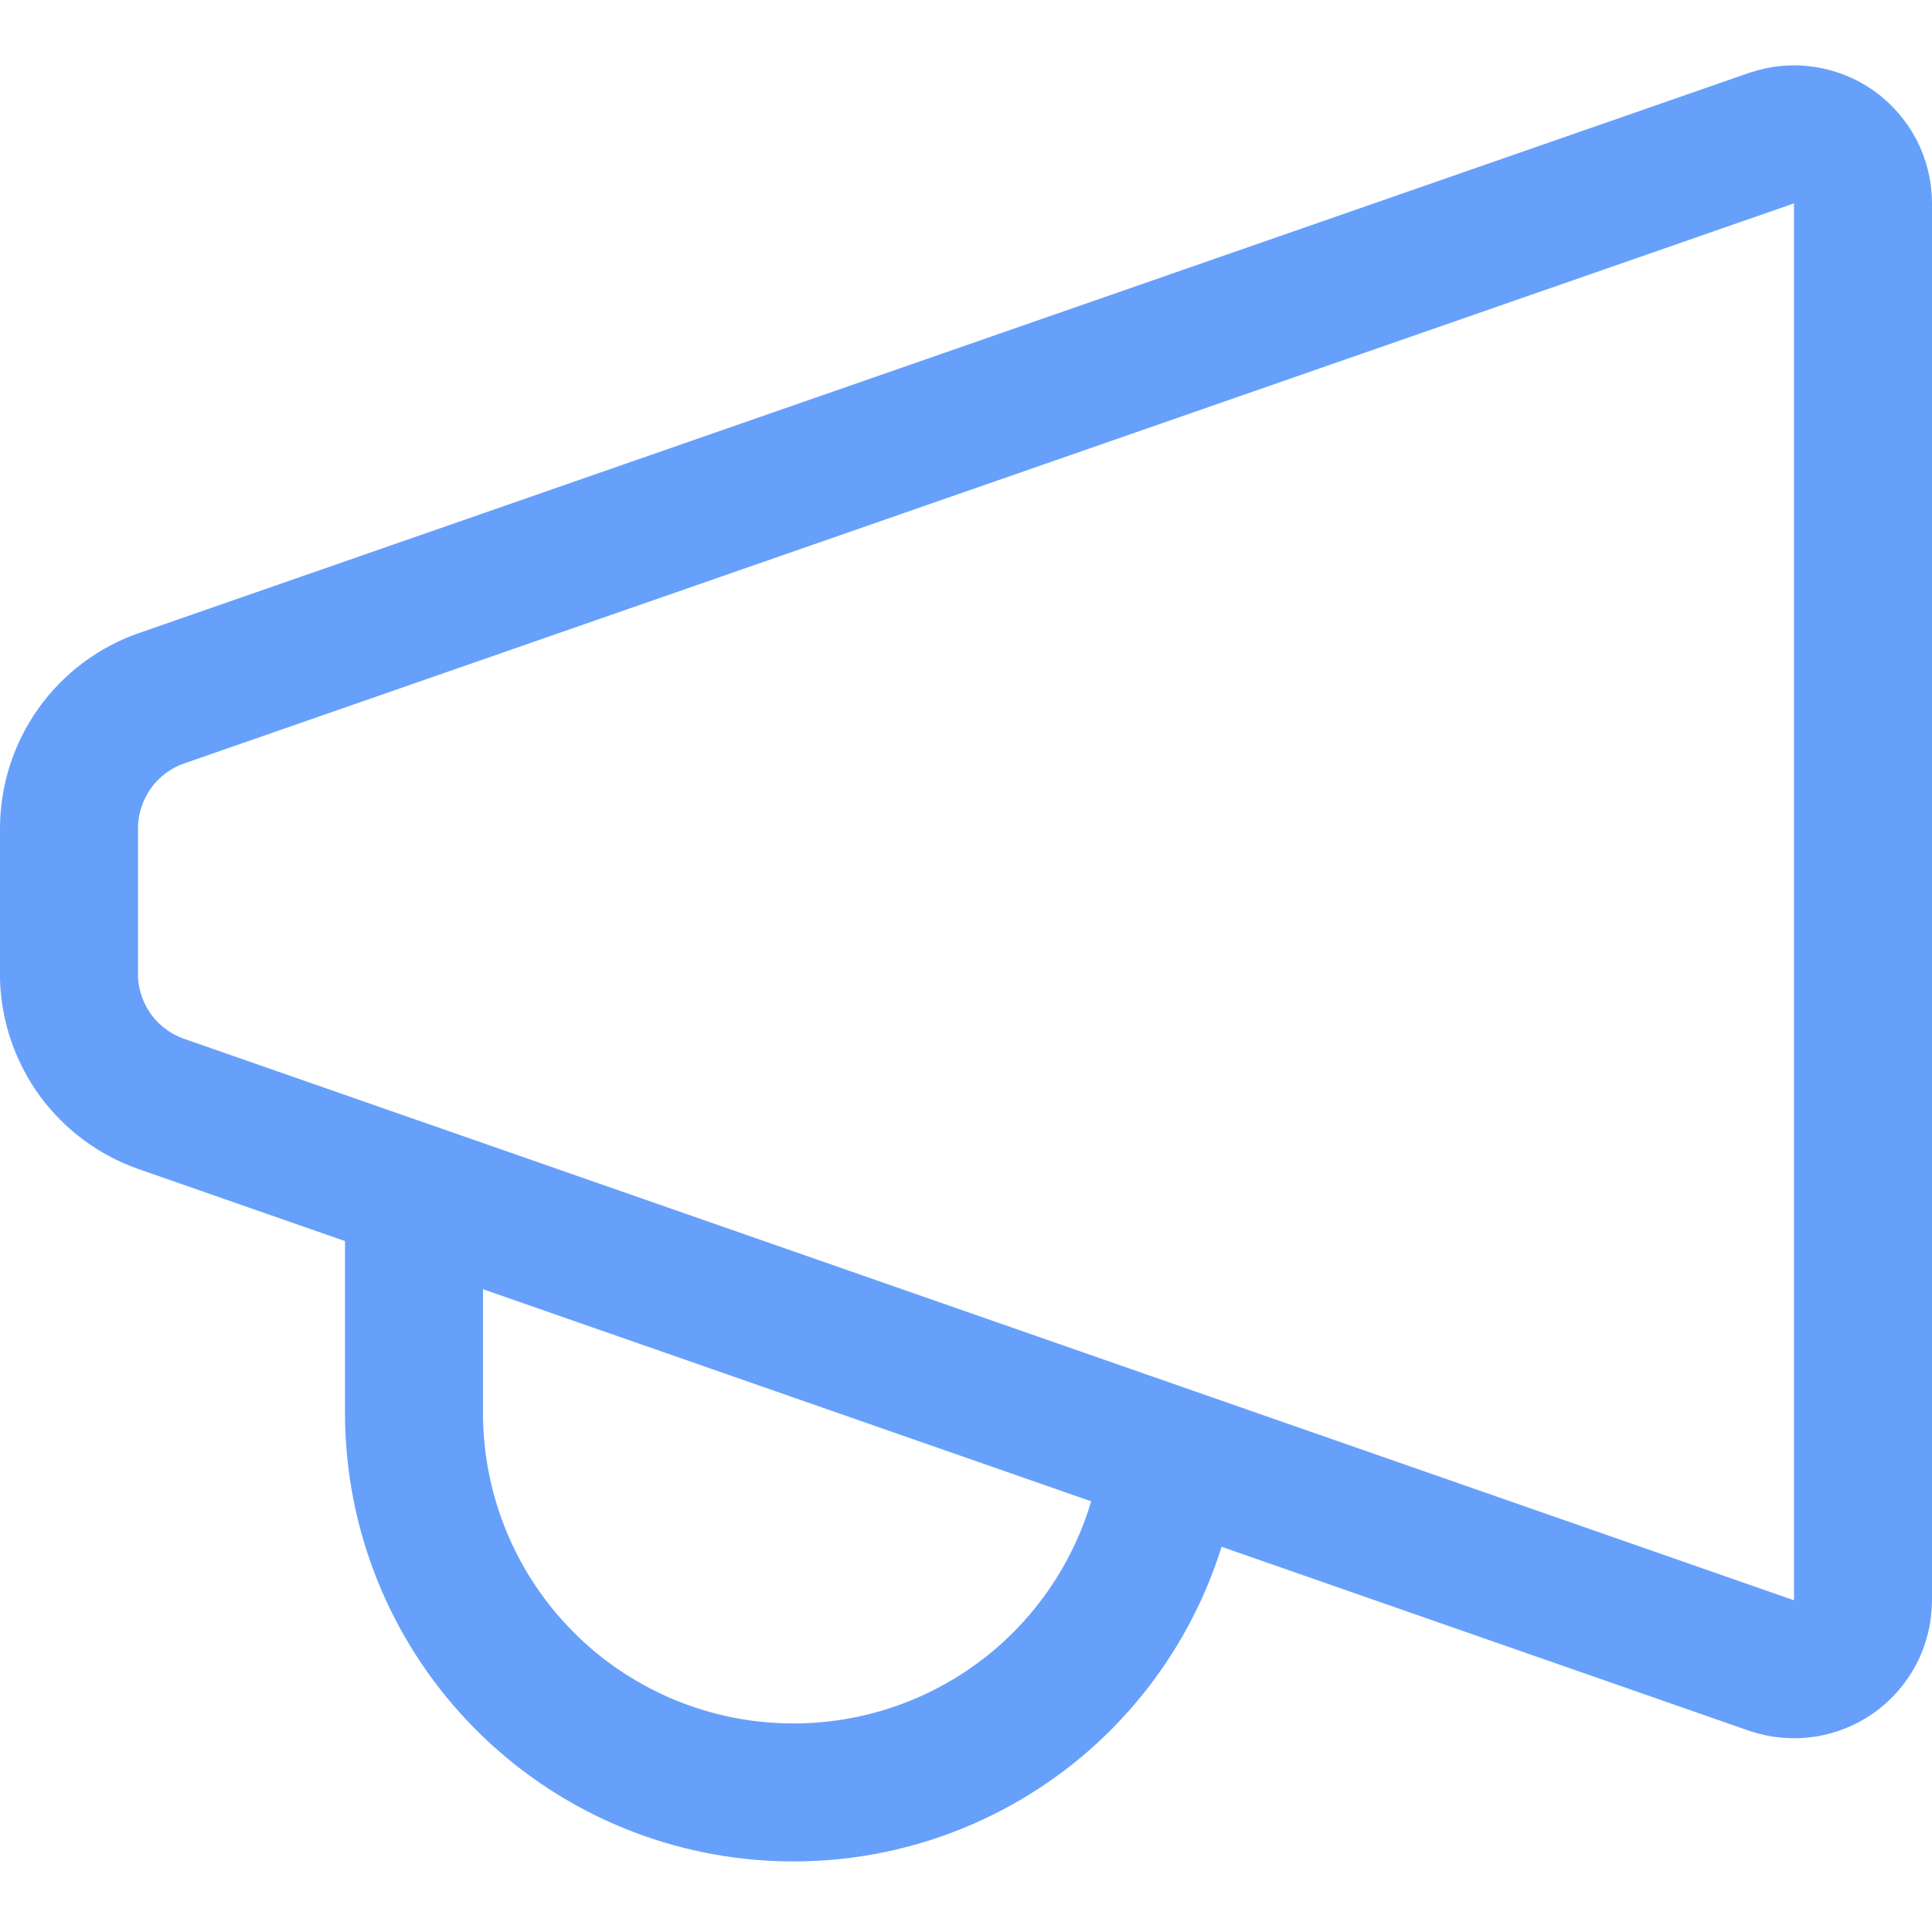
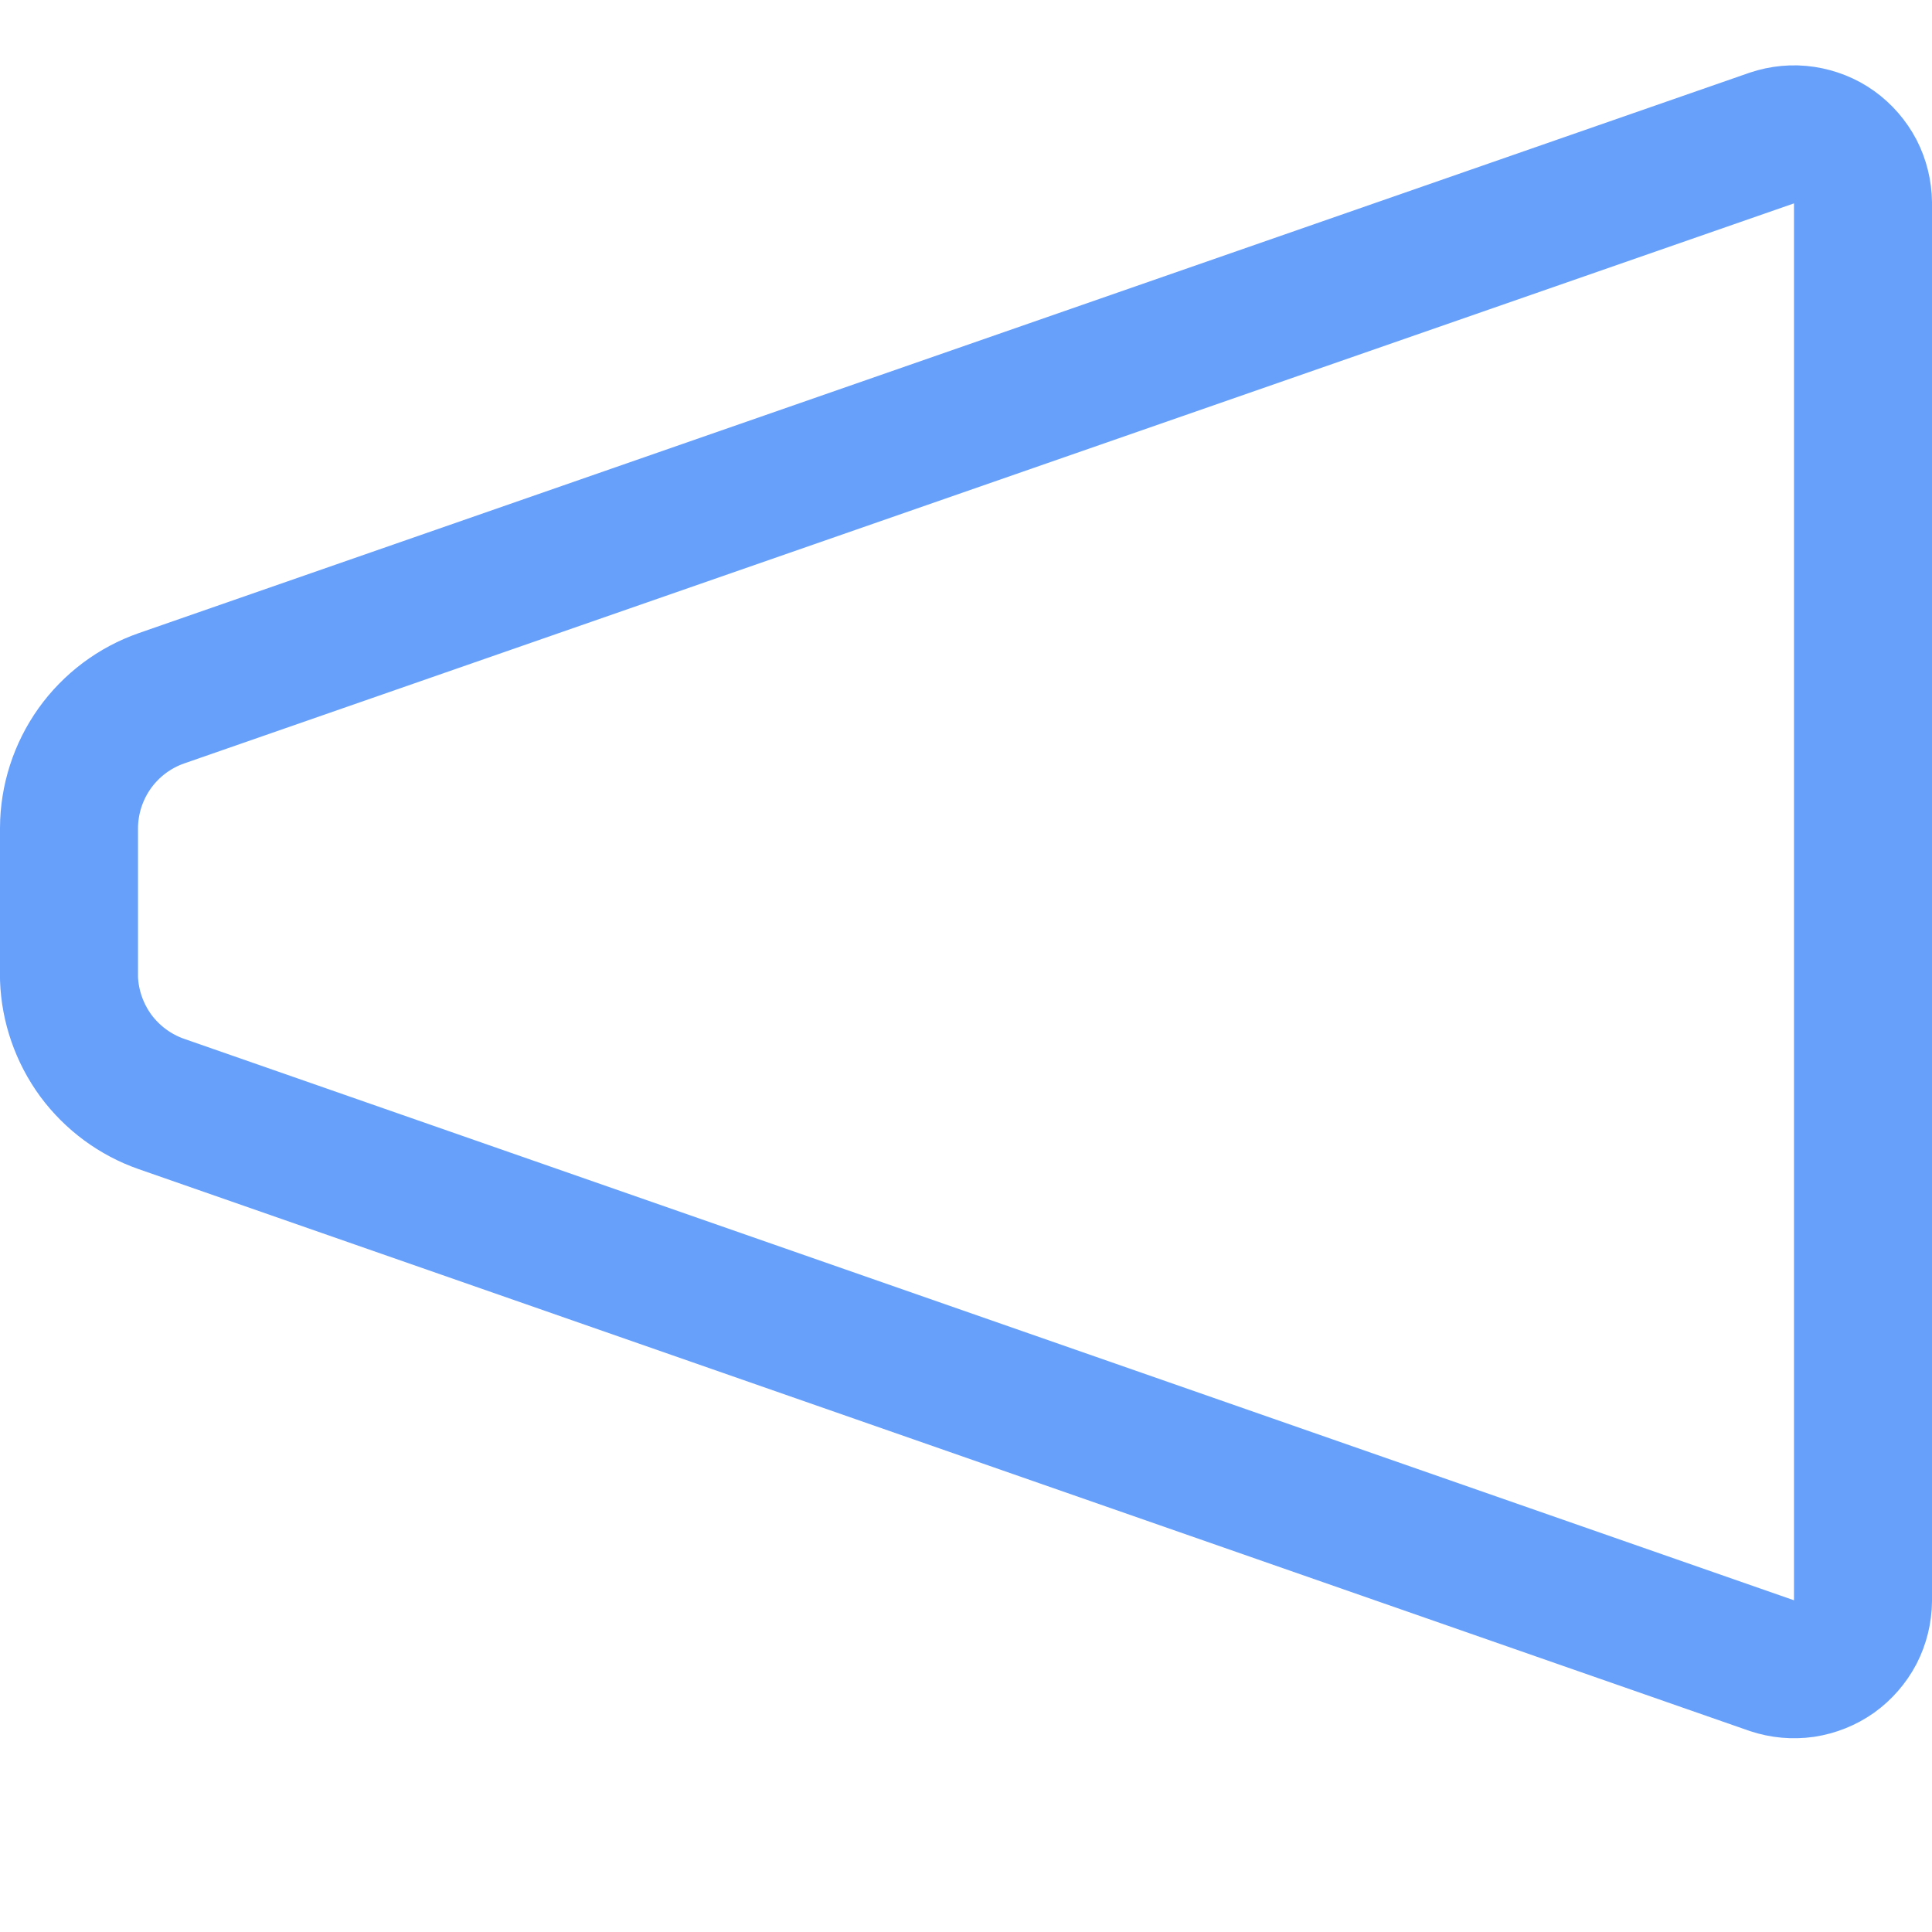
<svg xmlns="http://www.w3.org/2000/svg" width="14" height="14" viewBox="0 0 14 14" fill="none">
  <g clip-path="url(#clip0_1545_10680)">
    <path d="M12.84 12.07L1.17 8C0.98 7.934 0.814 7.811 0.694 7.649C0.575 7.486 0.507 7.291 0.5 7.09V6C0.501 5.793 0.566 5.592 0.686 5.423C0.806 5.255 0.975 5.128 1.17 5.06L12.84 1C12.915 0.975 12.995 0.967 13.073 0.979C13.151 0.991 13.226 1.02 13.29 1.066C13.354 1.112 13.407 1.173 13.444 1.243C13.48 1.313 13.499 1.391 13.5 1.47V11.6C13.499 11.679 13.48 11.757 13.444 11.827C13.407 11.897 13.354 11.958 13.29 12.004C13.226 12.049 13.151 12.079 13.073 12.091C12.995 12.102 12.915 12.095 12.84 12.07Z" stroke="#67A0FB" stroke-linecap="round" stroke-linejoin="round" />
-     <path d="M8.48 10.57C8.396 11.264 8.05 11.901 7.513 12.35C6.976 12.798 6.288 13.025 5.59 12.984C4.891 12.944 4.234 12.638 3.753 12.13C3.272 11.622 3.003 10.95 3 10.25V8.66" stroke="#67A0FB" stroke-linecap="round" stroke-linejoin="round" />
  </g>
  <defs>
    <clipPath id="clip0_1545_10680">
      <rect width="14" height="14" fill="white" />
    </clipPath>
  </defs>
</svg>